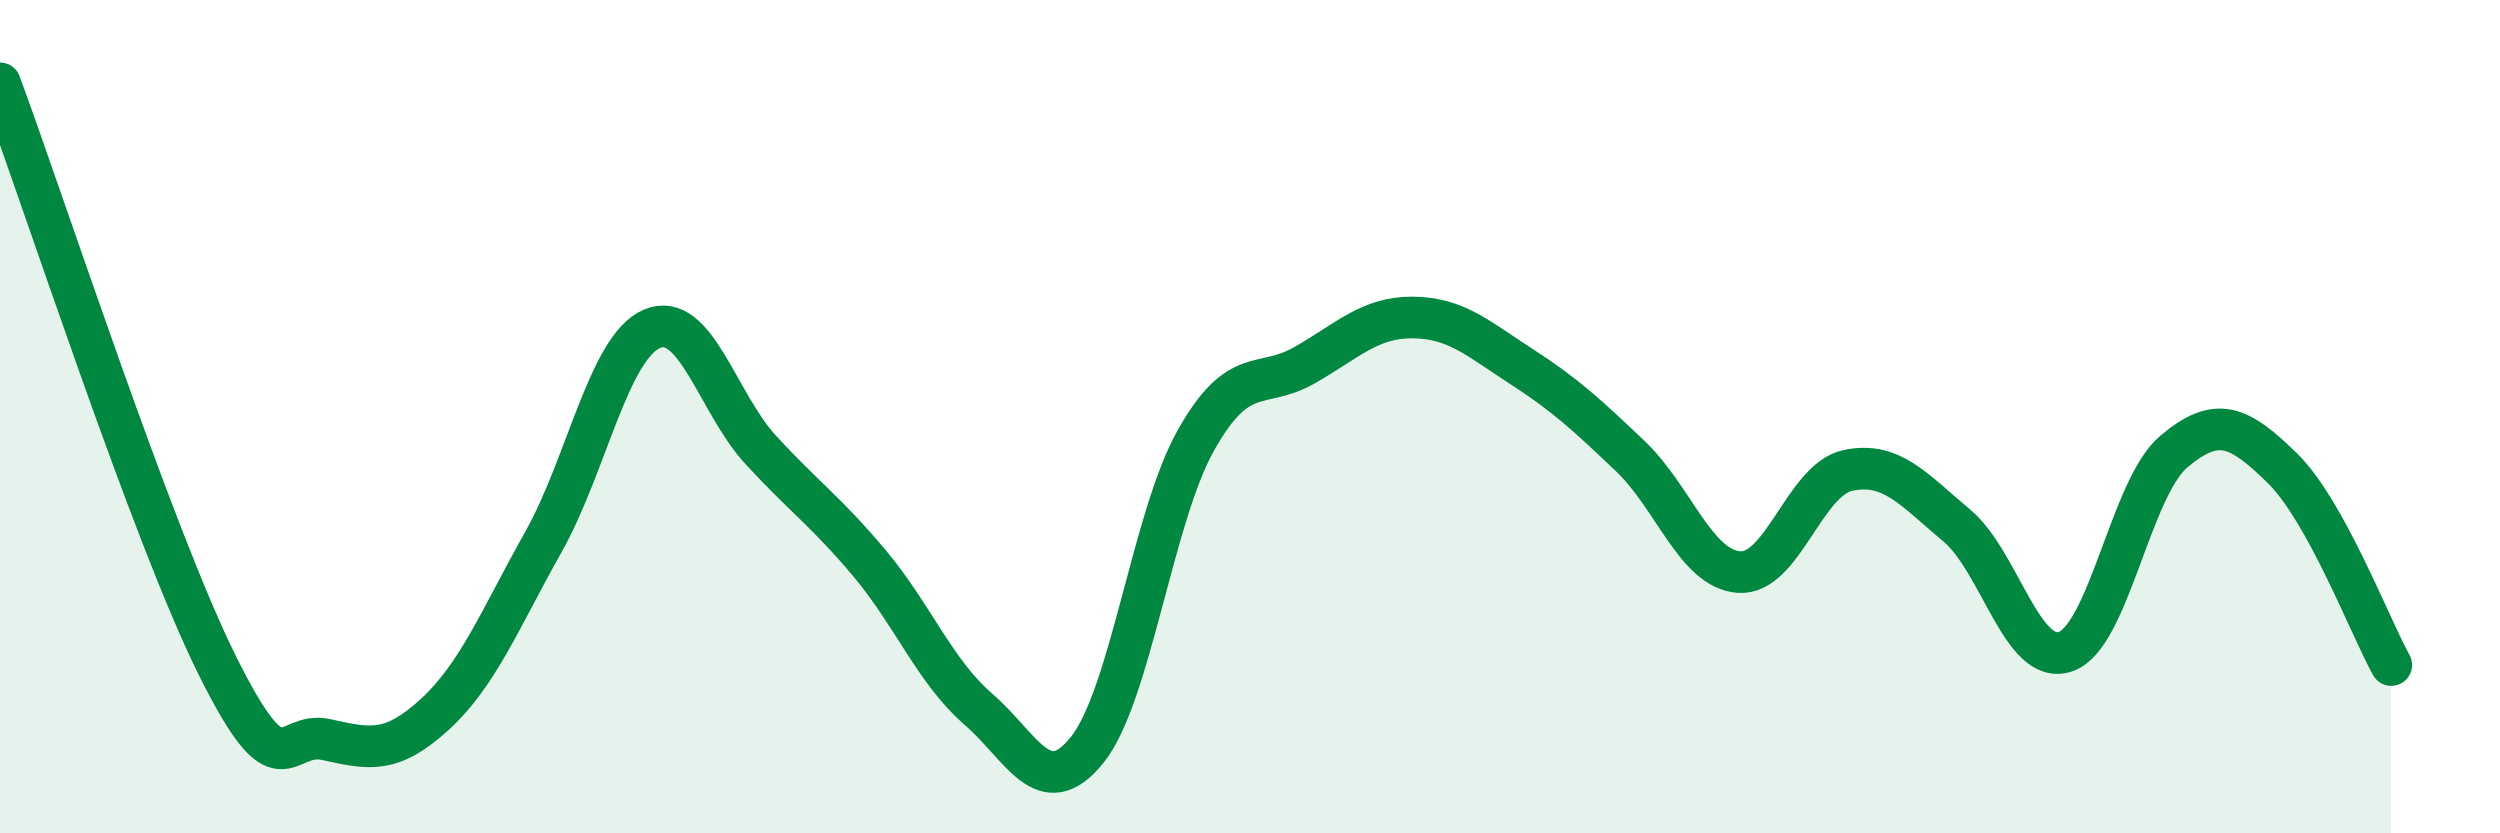
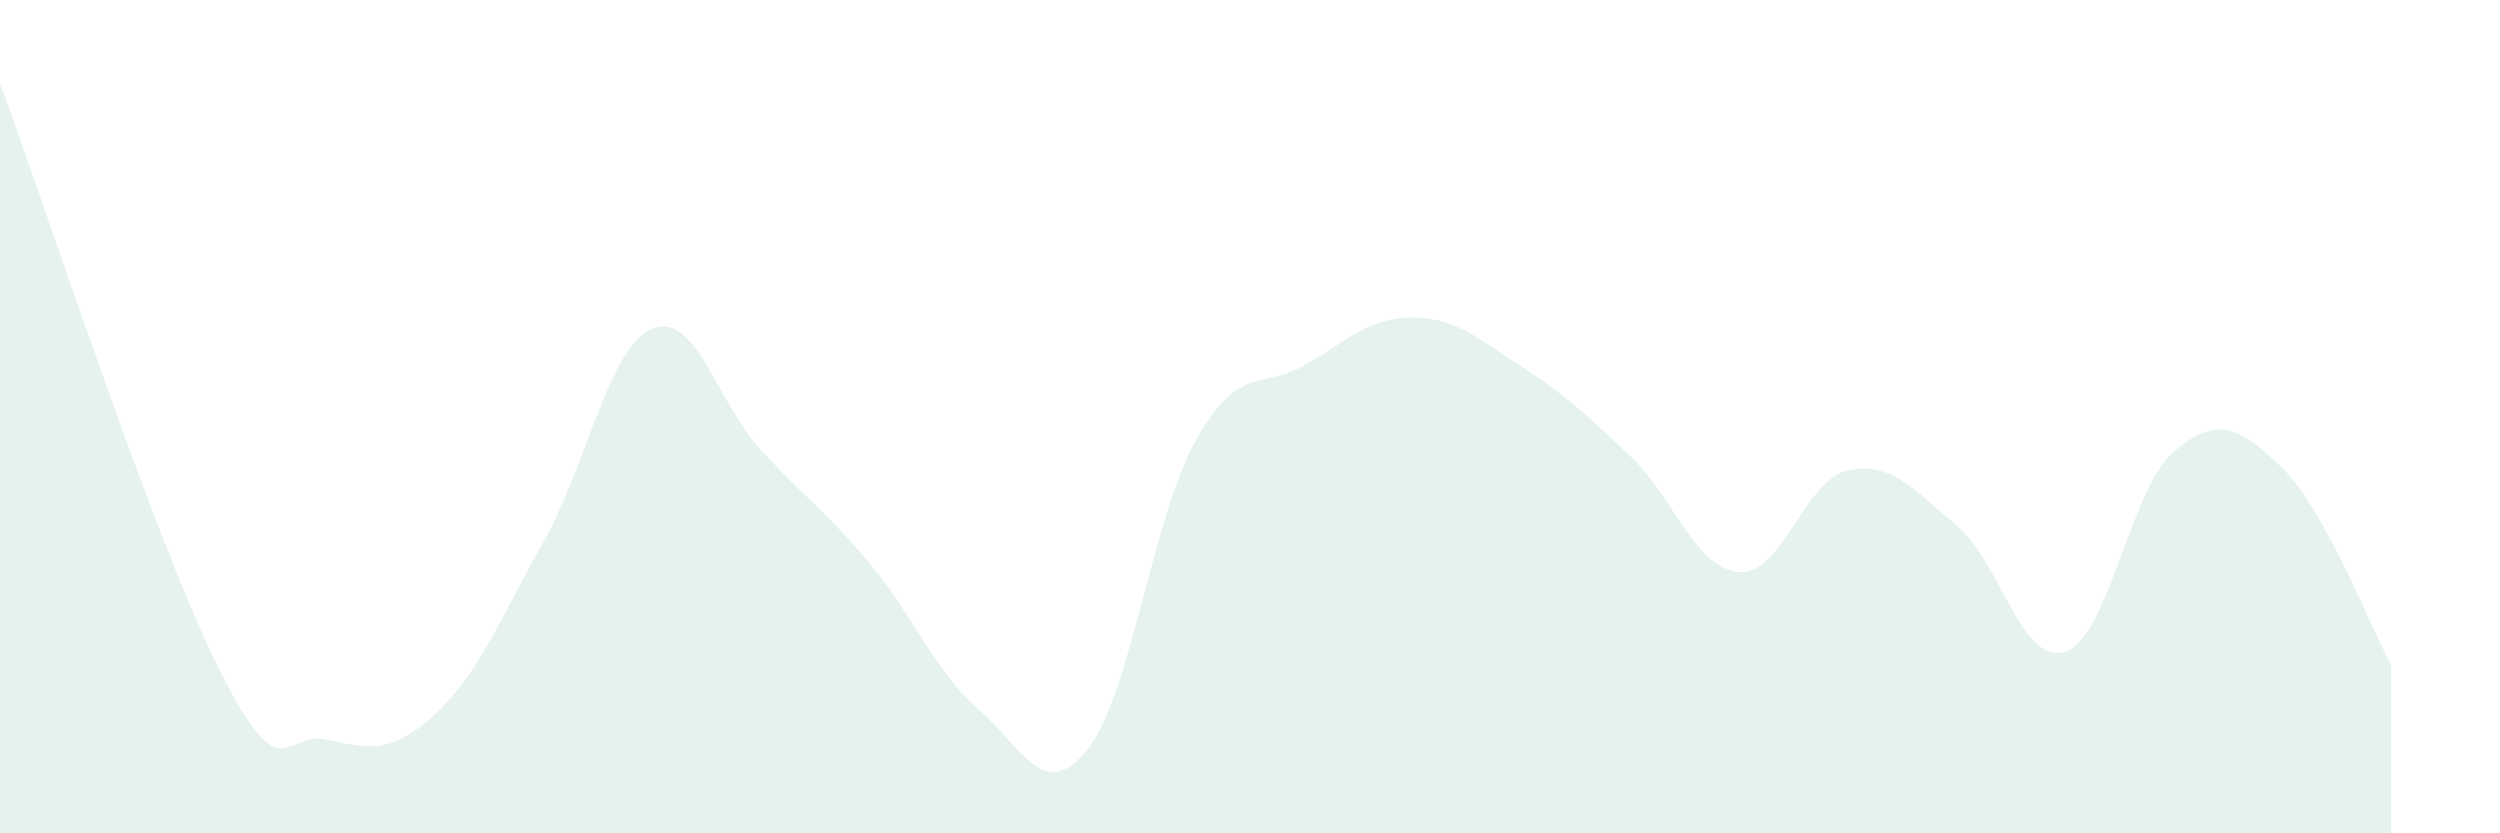
<svg xmlns="http://www.w3.org/2000/svg" width="60" height="20" viewBox="0 0 60 20">
  <path d="M 0,2 C 1.04,4.8 3.65,12.83 5.22,15.98 C 6.79,19.13 6.79,17.52 7.83,17.75 C 8.87,17.98 9.39,18.1 10.43,17.15 C 11.47,16.2 12,14.86 13.04,13.01 C 14.08,11.16 14.61,8.33 15.65,7.89 C 16.69,7.45 17.22,9.67 18.26,10.8 C 19.3,11.93 19.83,12.28 20.87,13.52 C 21.91,14.76 22.44,16.12 23.48,17.02 C 24.52,17.92 25.05,19.29 26.09,18 C 27.13,16.71 27.66,12.42 28.7,10.57 C 29.74,8.72 30.26,9.36 31.3,8.77 C 32.34,8.18 32.87,7.61 33.91,7.62 C 34.95,7.63 35.48,8.13 36.52,8.8 C 37.56,9.47 38.09,9.96 39.13,10.95 C 40.17,11.94 40.7,13.66 41.74,13.73 C 42.78,13.8 43.31,11.51 44.35,11.29 C 45.39,11.07 45.92,11.74 46.96,12.61 C 48,13.48 48.53,15.99 49.57,15.64 C 50.61,15.29 51.13,11.72 52.17,10.84 C 53.21,9.96 53.74,10.22 54.78,11.24 C 55.82,12.26 56.87,15.02 57.39,15.96L57.39 20L0 20Z" fill="#008740" opacity="0.1" stroke-linecap="round" stroke-linejoin="round" />
-   <path d="M 0,2 C 1.04,4.8 3.65,12.83 5.22,15.98 C 6.79,19.13 6.79,17.52 7.83,17.75 C 8.87,17.98 9.39,18.1 10.43,17.15 C 11.47,16.2 12,14.86 13.04,13.01 C 14.08,11.16 14.61,8.33 15.65,7.89 C 16.69,7.45 17.22,9.67 18.26,10.8 C 19.3,11.93 19.83,12.28 20.87,13.52 C 21.91,14.76 22.44,16.12 23.48,17.02 C 24.52,17.92 25.05,19.29 26.09,18 C 27.13,16.71 27.66,12.42 28.7,10.57 C 29.74,8.72 30.26,9.36 31.3,8.77 C 32.34,8.18 32.87,7.61 33.91,7.62 C 34.95,7.63 35.48,8.13 36.52,8.8 C 37.56,9.47 38.09,9.96 39.13,10.95 C 40.17,11.94 40.7,13.66 41.74,13.73 C 42.78,13.8 43.31,11.51 44.35,11.29 C 45.39,11.07 45.92,11.74 46.96,12.61 C 48,13.48 48.53,15.99 49.57,15.64 C 50.61,15.29 51.13,11.72 52.17,10.84 C 53.21,9.96 53.74,10.22 54.78,11.24 C 55.82,12.26 56.87,15.02 57.39,15.96" stroke="#008740" stroke-width="1" fill="none" stroke-linecap="round" stroke-linejoin="round" />
</svg>